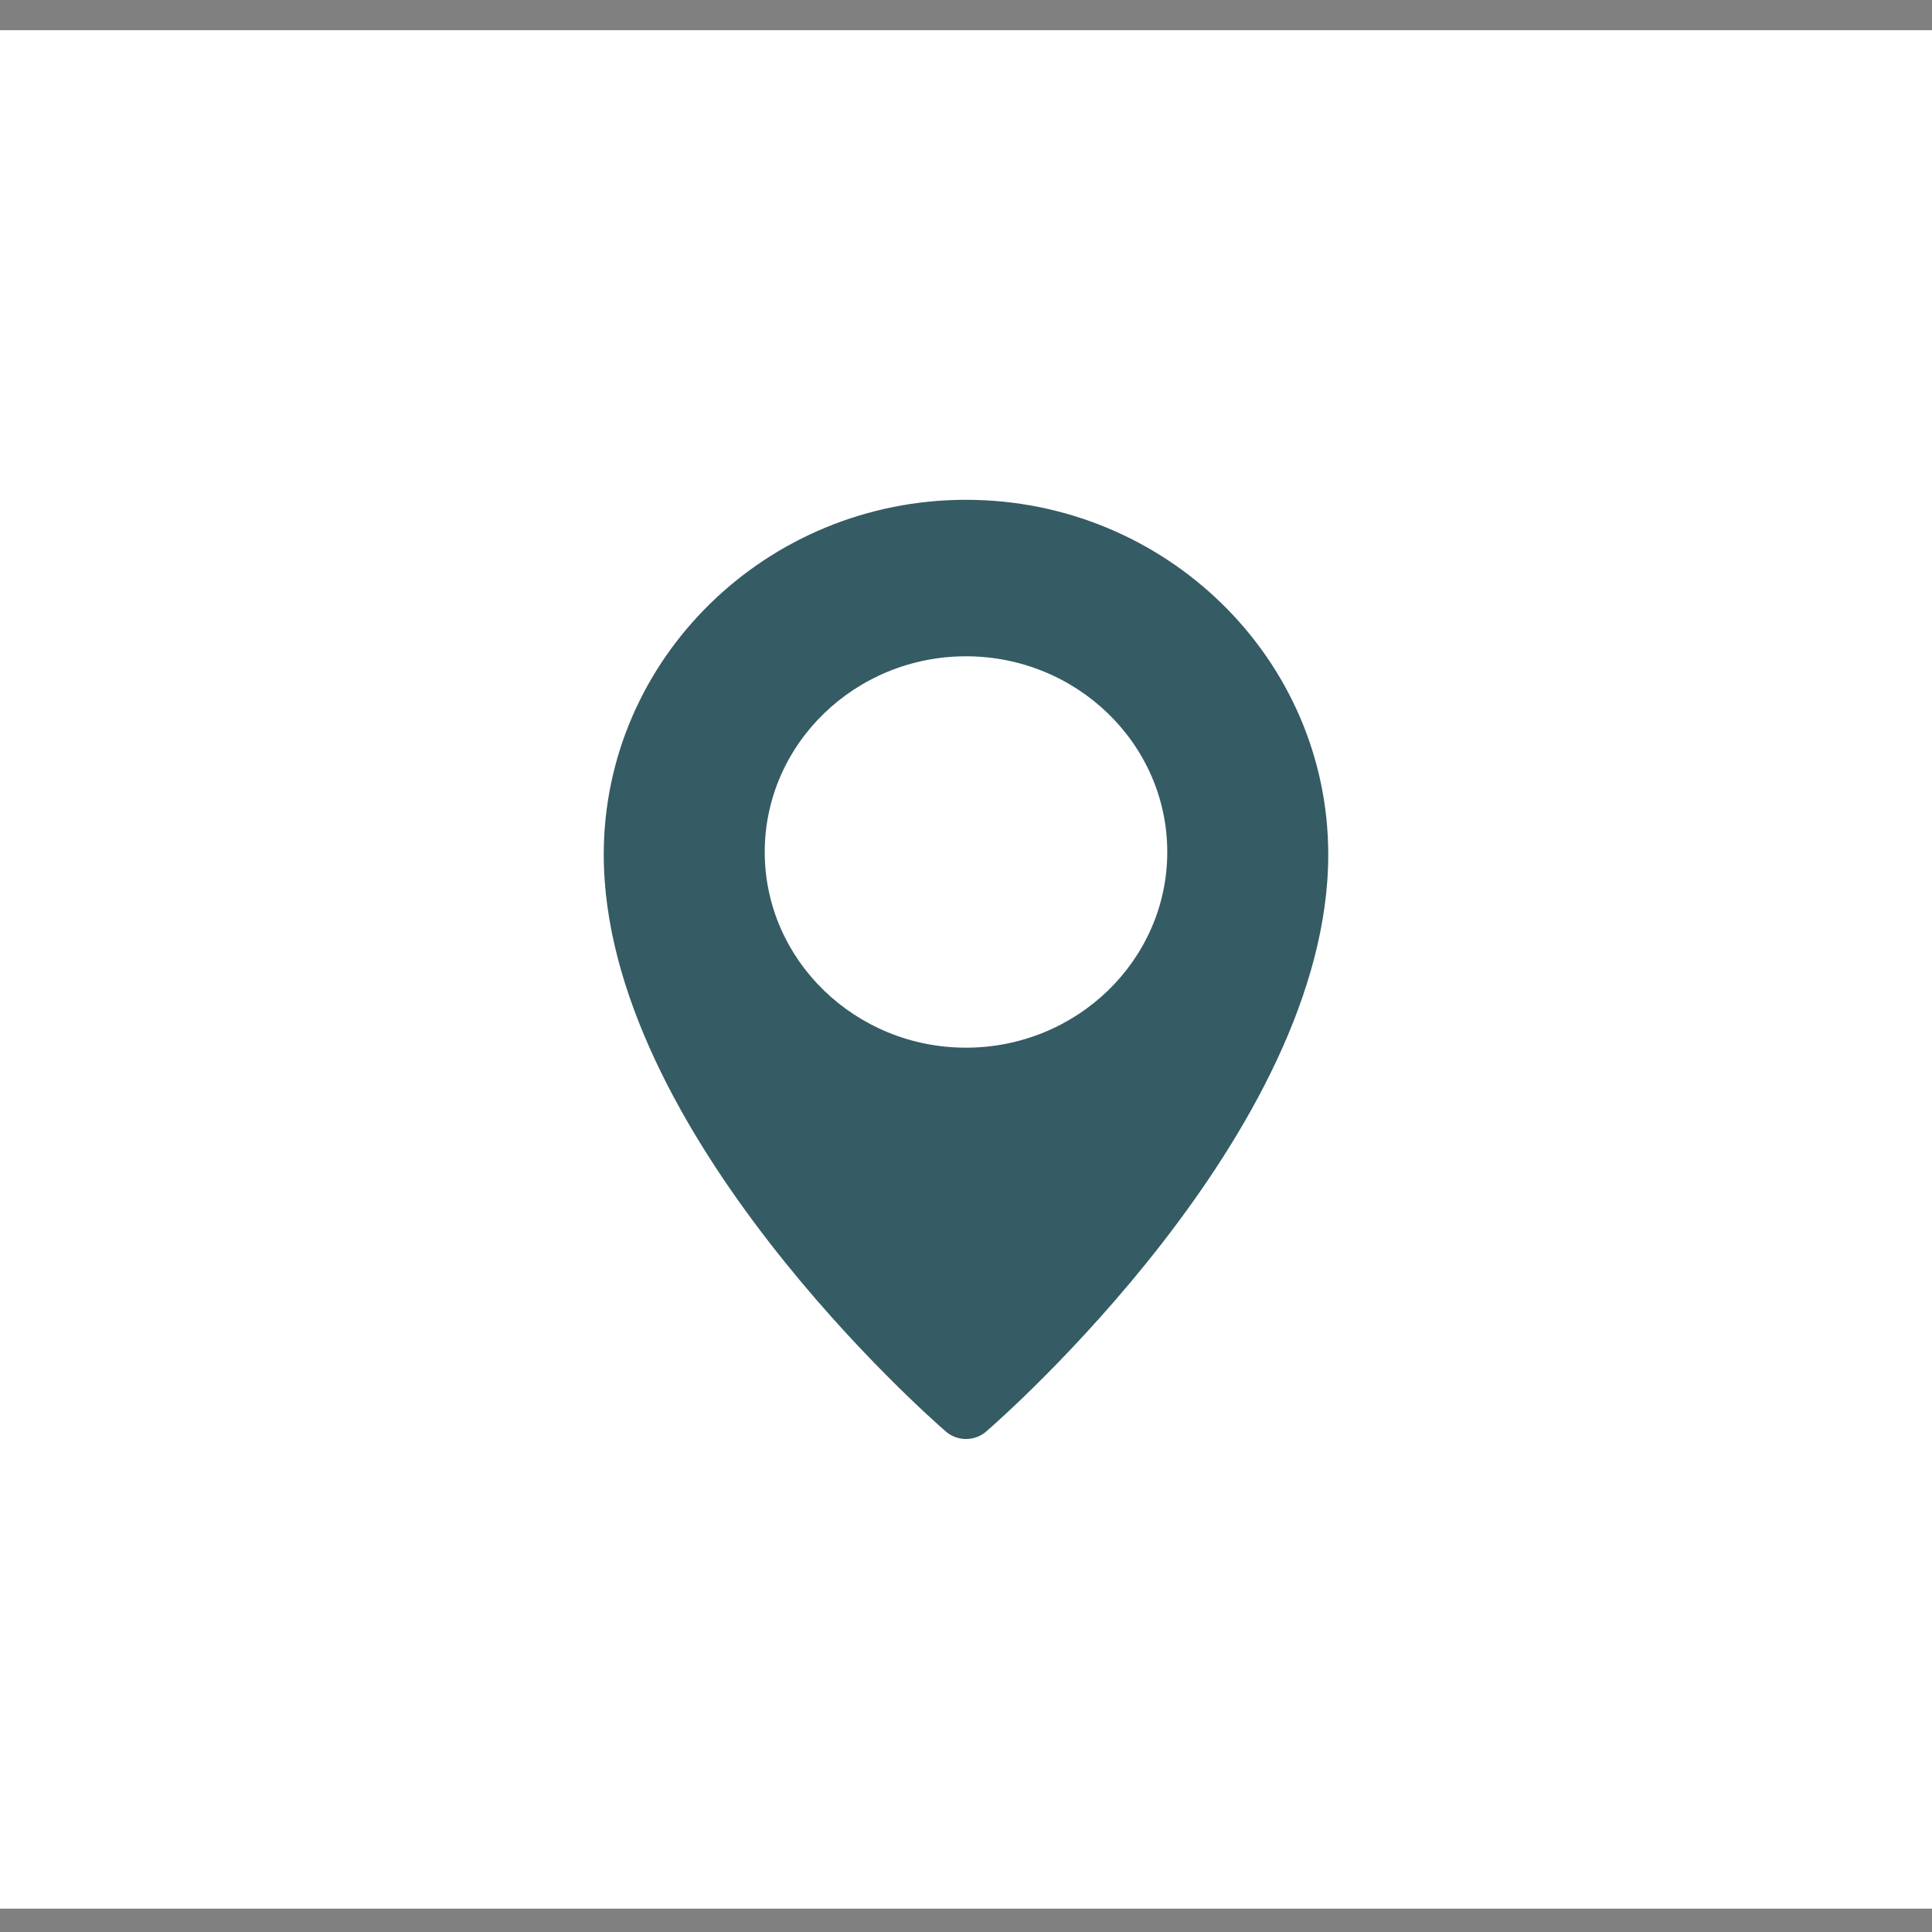
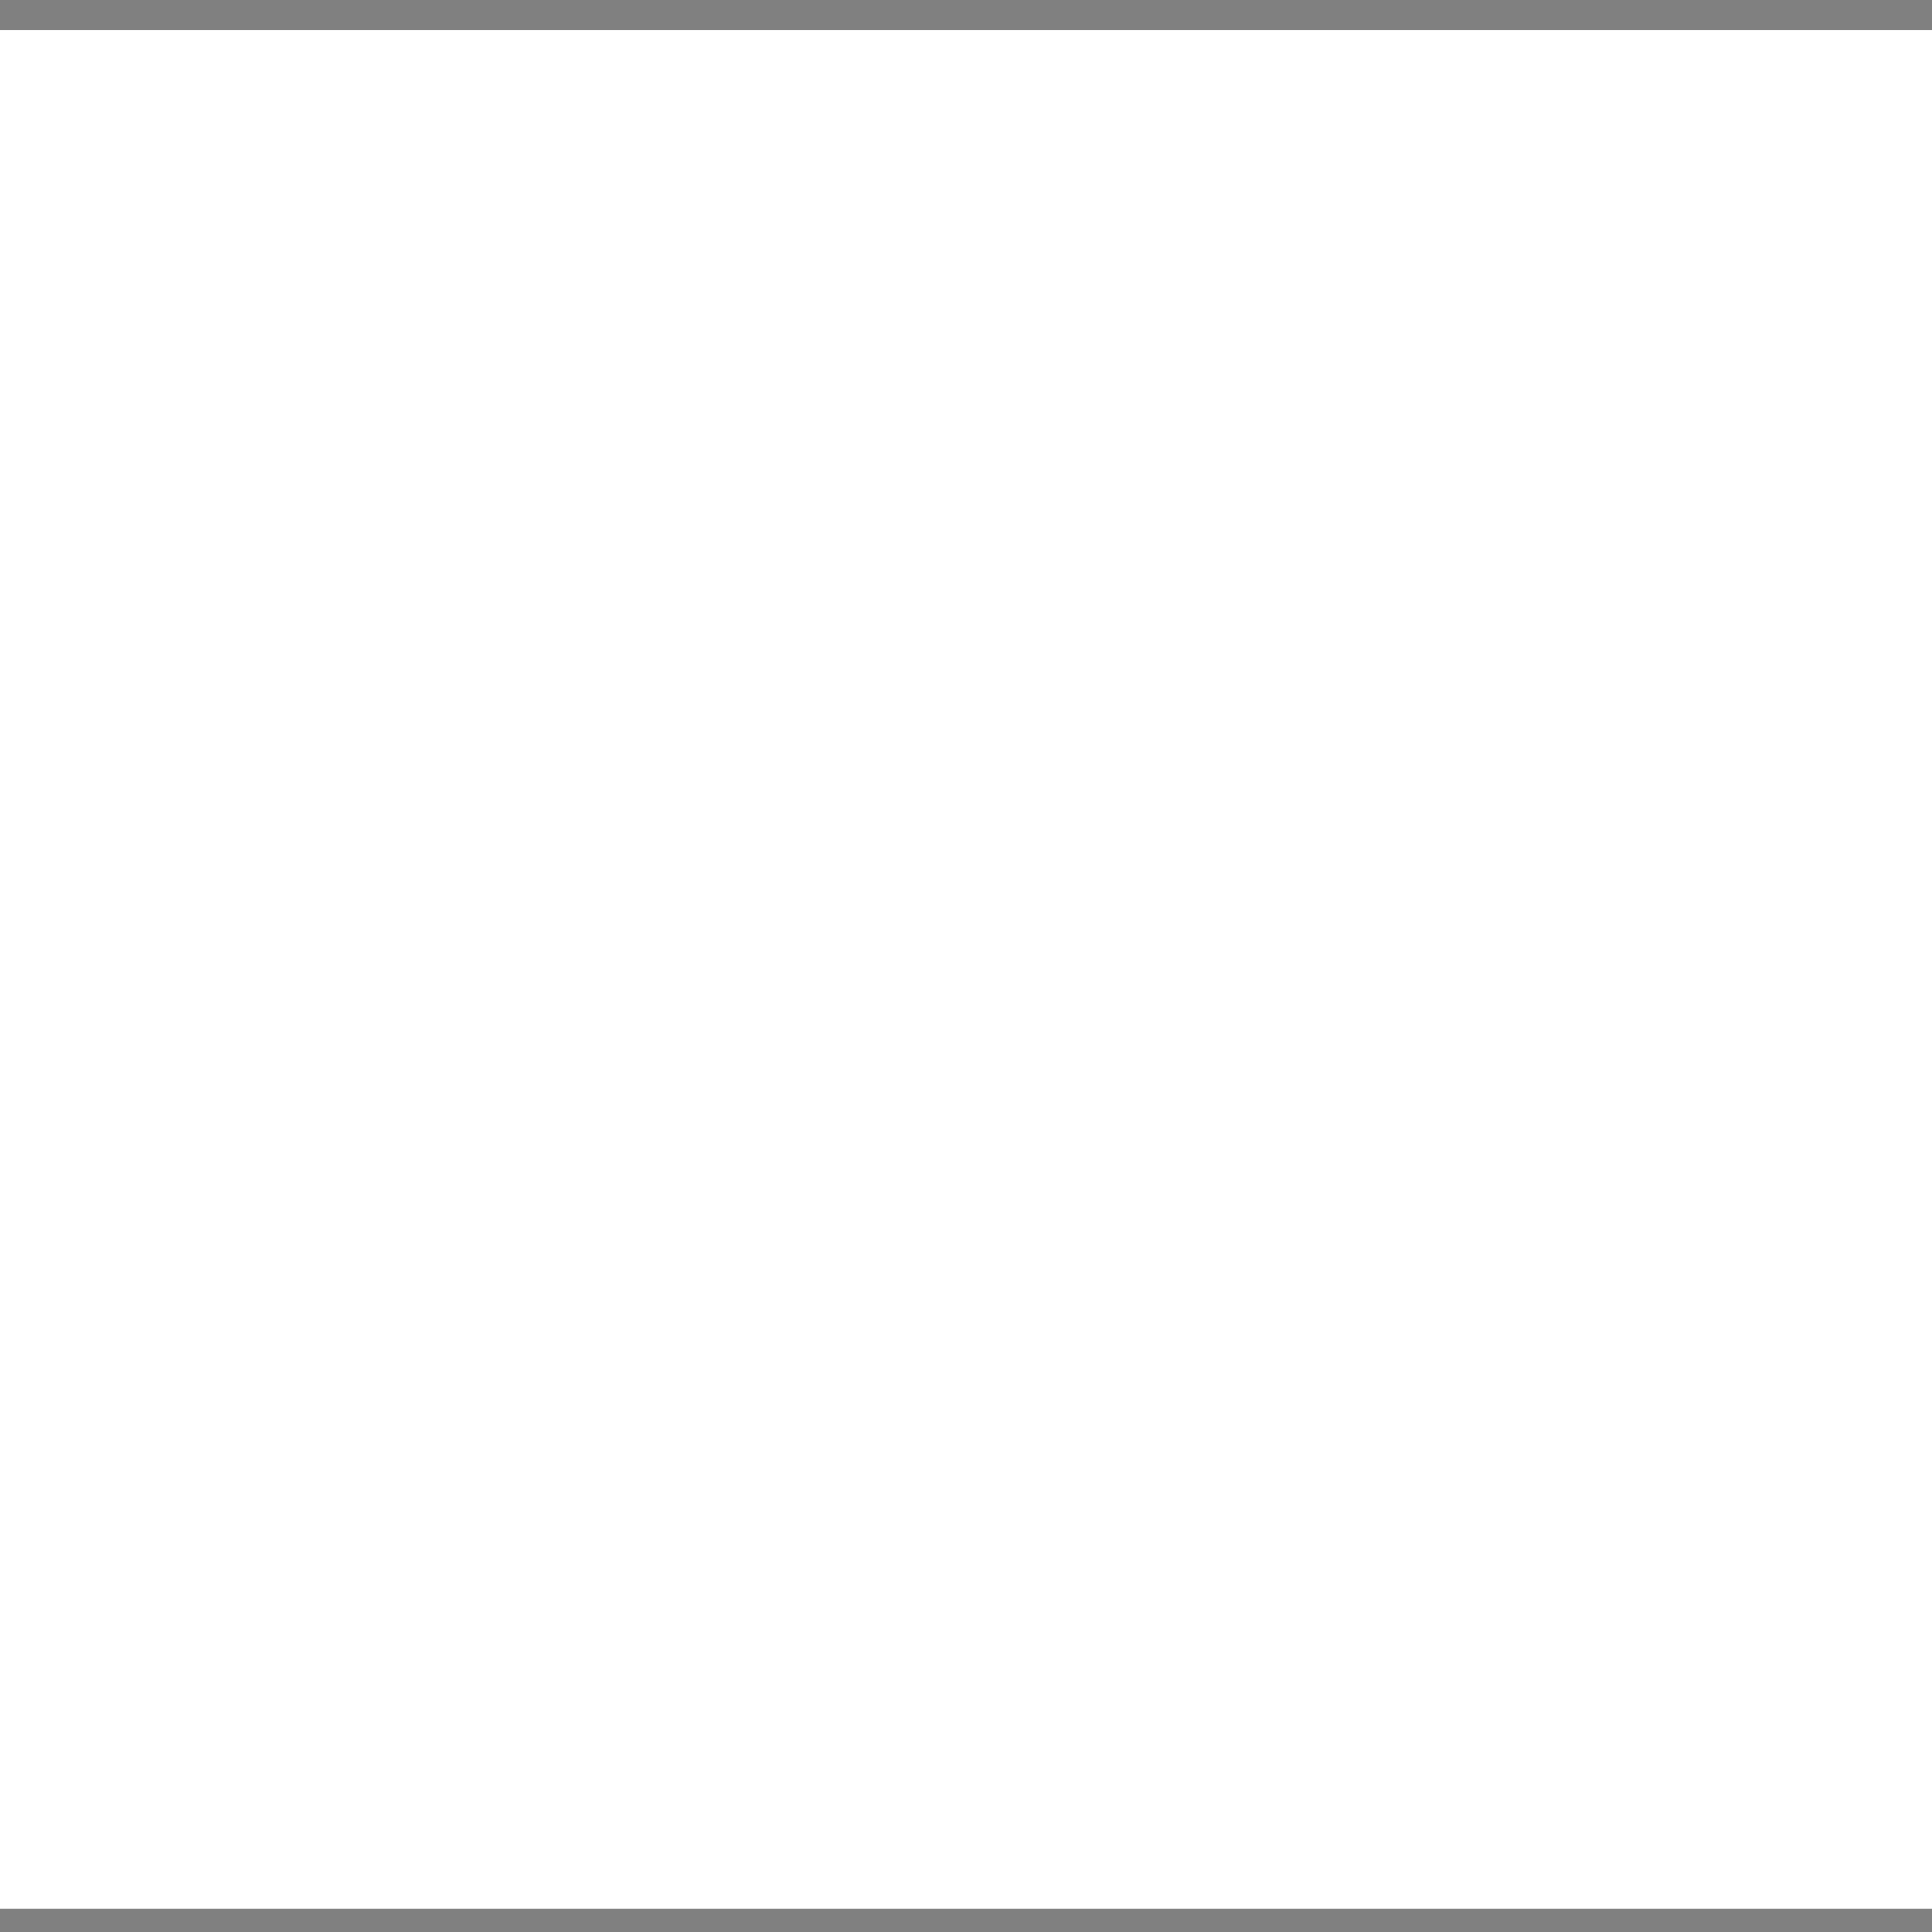
<svg xmlns="http://www.w3.org/2000/svg" width="40" height="40" viewBox="0 0 40 40" fill="none">
  <rect x="0" y="0" width="40" height="40" fill="#808080" stroke="none" />
  <rect y="0.625" width="40" height="38.891" fill="white" />
  <g clip-path="url(#clip0)">
-     <path d="M20 10.348C15.865 10.348 12.5 13.642 12.5 17.692C12.5 23.447 19.295 29.39 19.584 29.639C19.703 29.742 19.852 29.793 20 29.793C20.148 29.793 20.297 29.742 20.416 29.64C20.705 29.39 27.5 23.447 27.5 17.692C27.5 13.642 24.135 10.348 20 10.348ZM20 21.691C17.703 21.691 15.833 19.873 15.833 17.64C15.833 15.406 17.703 13.588 20 13.588C22.297 13.588 24.167 15.406 24.167 17.64C24.167 19.873 22.297 21.691 20 21.691Z" fill="#355B64" />
+     <path d="M20 10.348C15.865 10.348 12.5 13.642 12.5 17.692C19.703 29.742 19.852 29.793 20 29.793C20.148 29.793 20.297 29.742 20.416 29.64C20.705 29.39 27.5 23.447 27.5 17.692C27.5 13.642 24.135 10.348 20 10.348ZM20 21.691C17.703 21.691 15.833 19.873 15.833 17.64C15.833 15.406 17.703 13.588 20 13.588C22.297 13.588 24.167 15.406 24.167 17.64C24.167 19.873 22.297 21.691 20 21.691Z" fill="#355B64" />
  </g>
  <defs>
    <clipPath id="clip0">
-       <rect width="20" height="19.445" fill="white" transform="translate(10 10.348)" />
-     </clipPath>
+       </clipPath>
  </defs>
</svg>